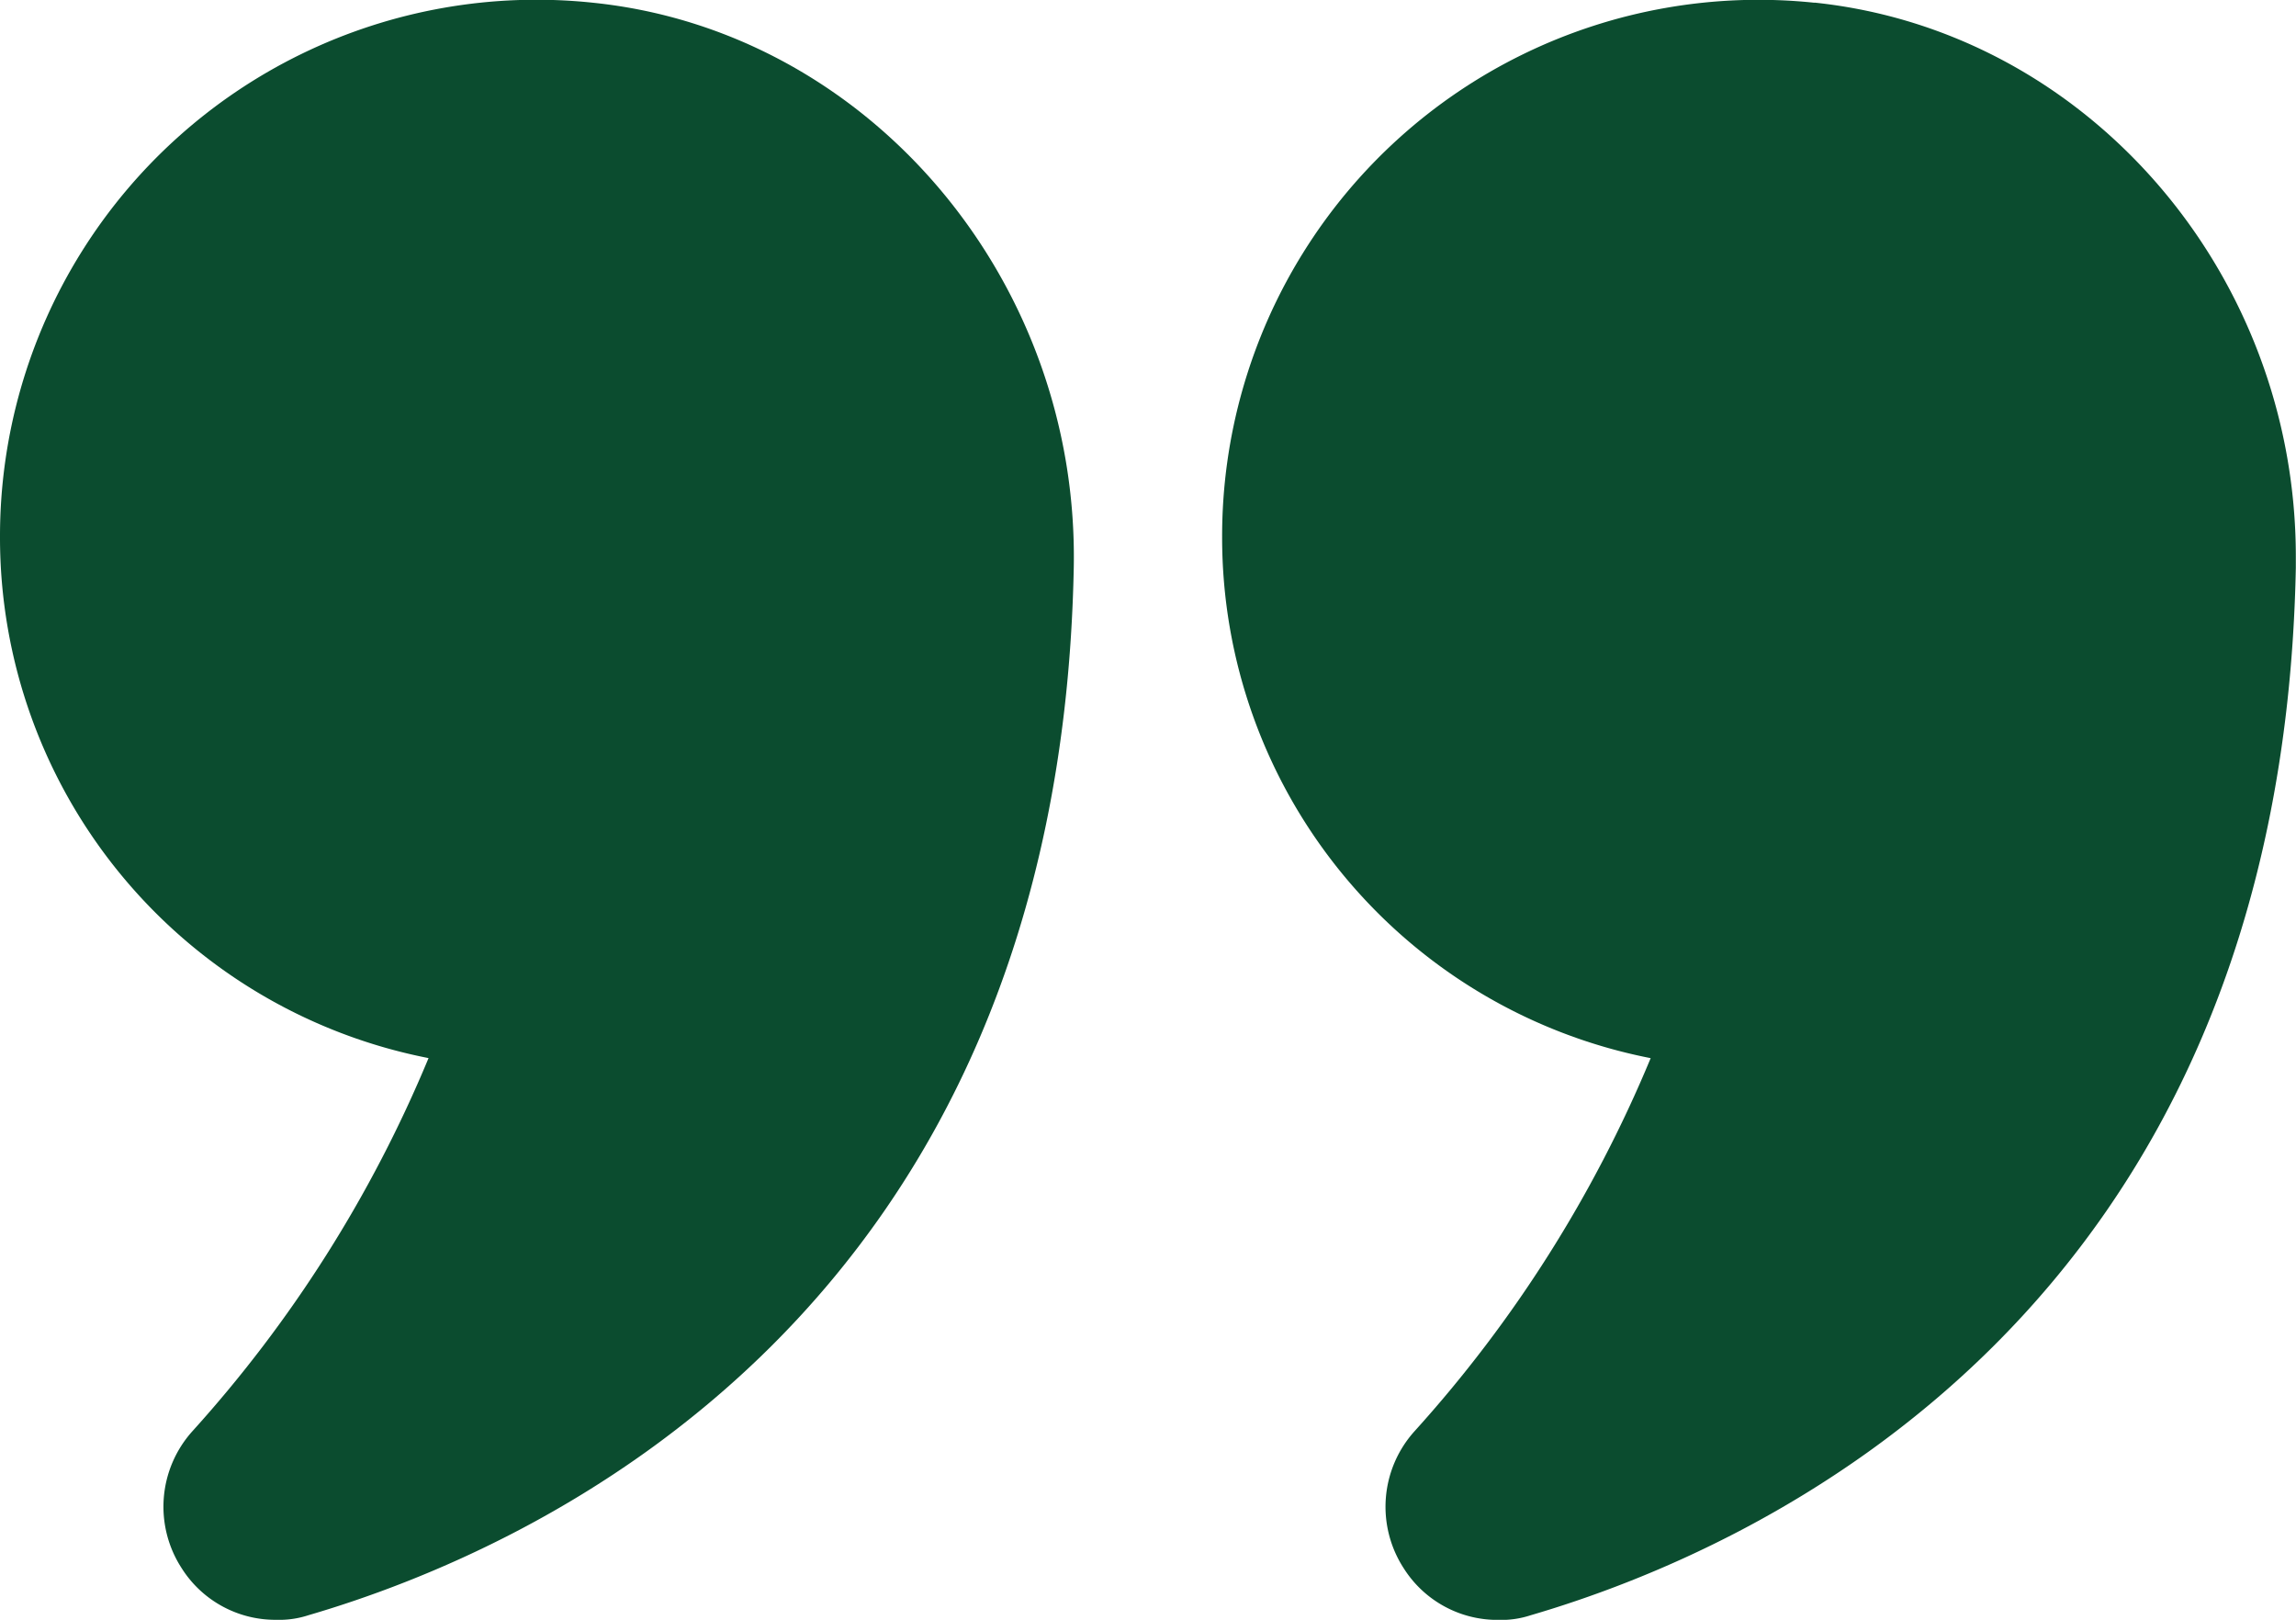
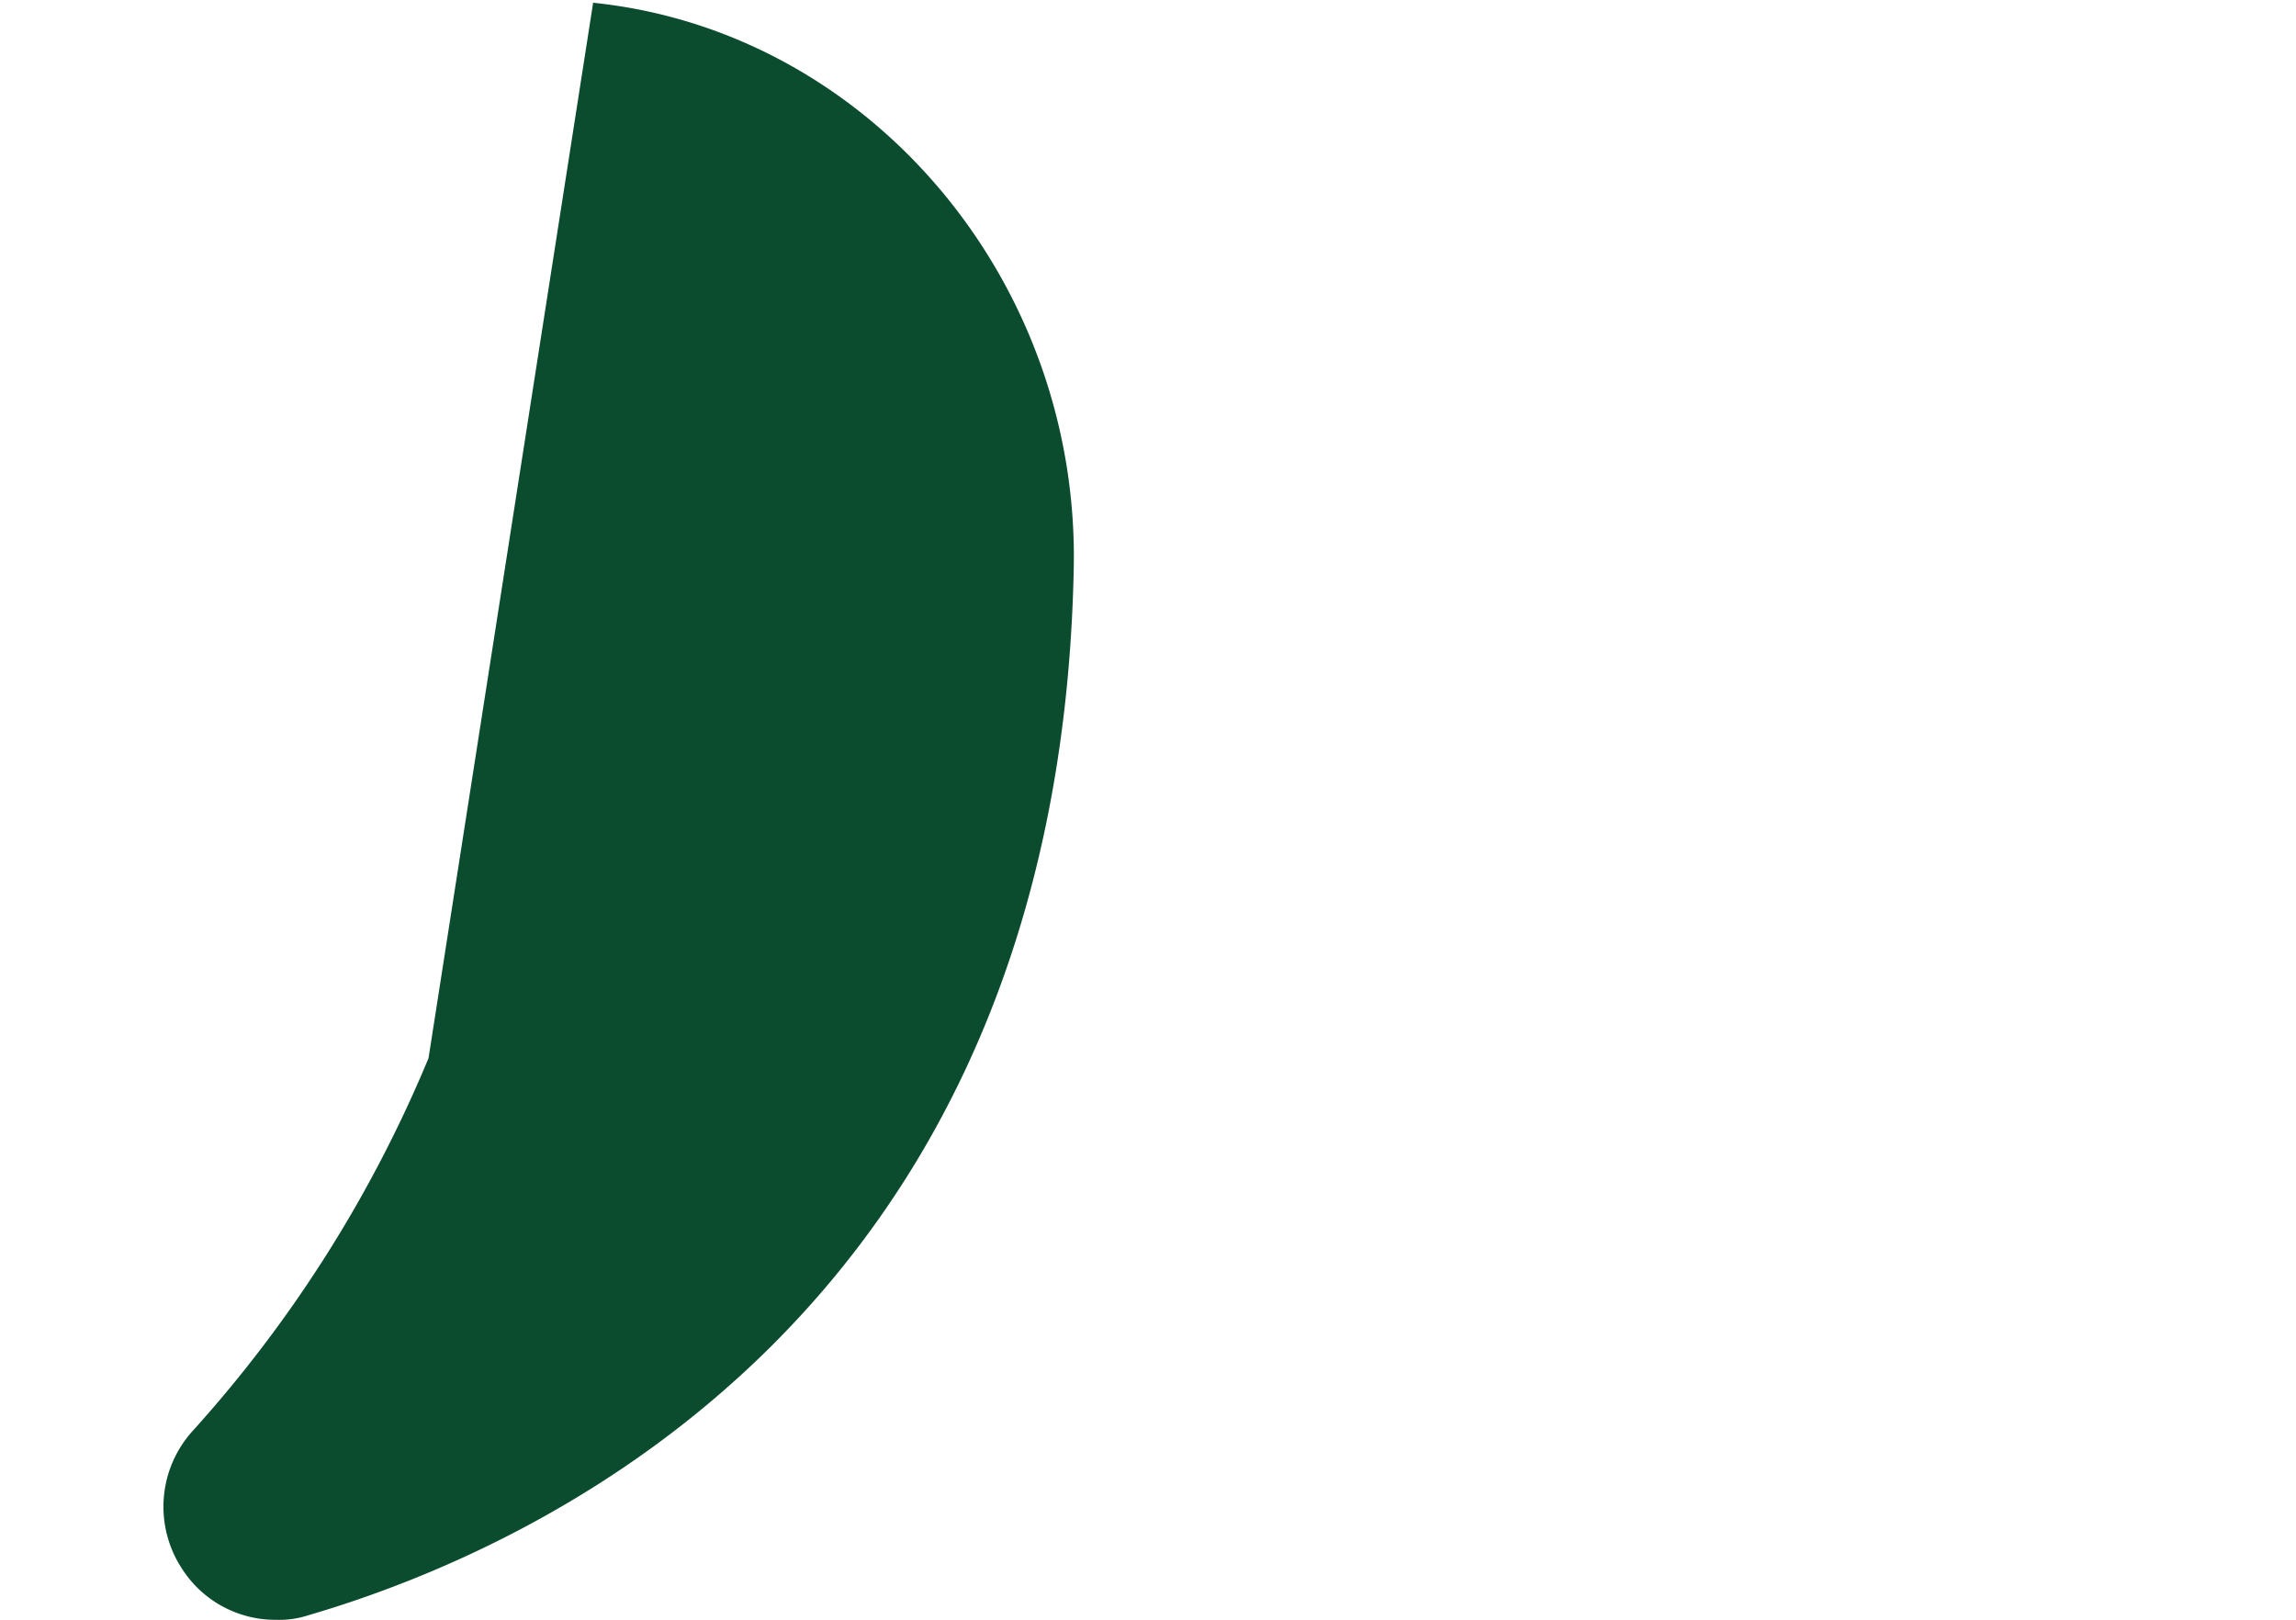
<svg xmlns="http://www.w3.org/2000/svg" width="80.365" height="56.699" viewBox="0 0 80.365 56.699">
  <g id="quote" transform="translate(-1 -5.414)">
-     <path id="Path_70" data-name="Path 70" d="M16,42.451A45.421,45.421,0,0,1,7.724,55.523a3.951,3.951,0,0,0-.375,4.768,3.88,3.88,0,0,0,3.322,1.822,3.269,3.269,0,0,0,1.125-.161c7.876-2.3,26.279-10.474,26.788-36.673C38.771,15.18,31.378,6.5,21.761,5.51A18.779,18.779,0,0,0,1,24.208,18.568,18.568,0,0,0,16,42.451Z" transform="translate(0 0)" fill="#0b4c2f" />
-     <path id="Path_71" data-name="Path 71" d="M37.7,5.51a18.775,18.775,0,0,0-20.734,18.7,18.568,18.568,0,0,0,15,18.243,45.423,45.423,0,0,1-8.278,13.073,3.951,3.951,0,0,0-.375,4.768,3.879,3.879,0,0,0,3.322,1.822,3.269,3.269,0,0,0,1.125-.161c7.876-2.3,26.279-10.474,26.788-36.673V24.9c0-9.938-7.313-18.4-16.85-19.395Z" transform="translate(26.811 0)" fill="#0b4c2f" />
+     <path id="Path_70" data-name="Path 70" d="M16,42.451A45.421,45.421,0,0,1,7.724,55.523a3.951,3.951,0,0,0-.375,4.768,3.88,3.88,0,0,0,3.322,1.822,3.269,3.269,0,0,0,1.125-.161c7.876-2.3,26.279-10.474,26.788-36.673C38.771,15.18,31.378,6.5,21.761,5.51Z" transform="translate(0 0)" fill="#0b4c2f" />
  </g>
</svg>